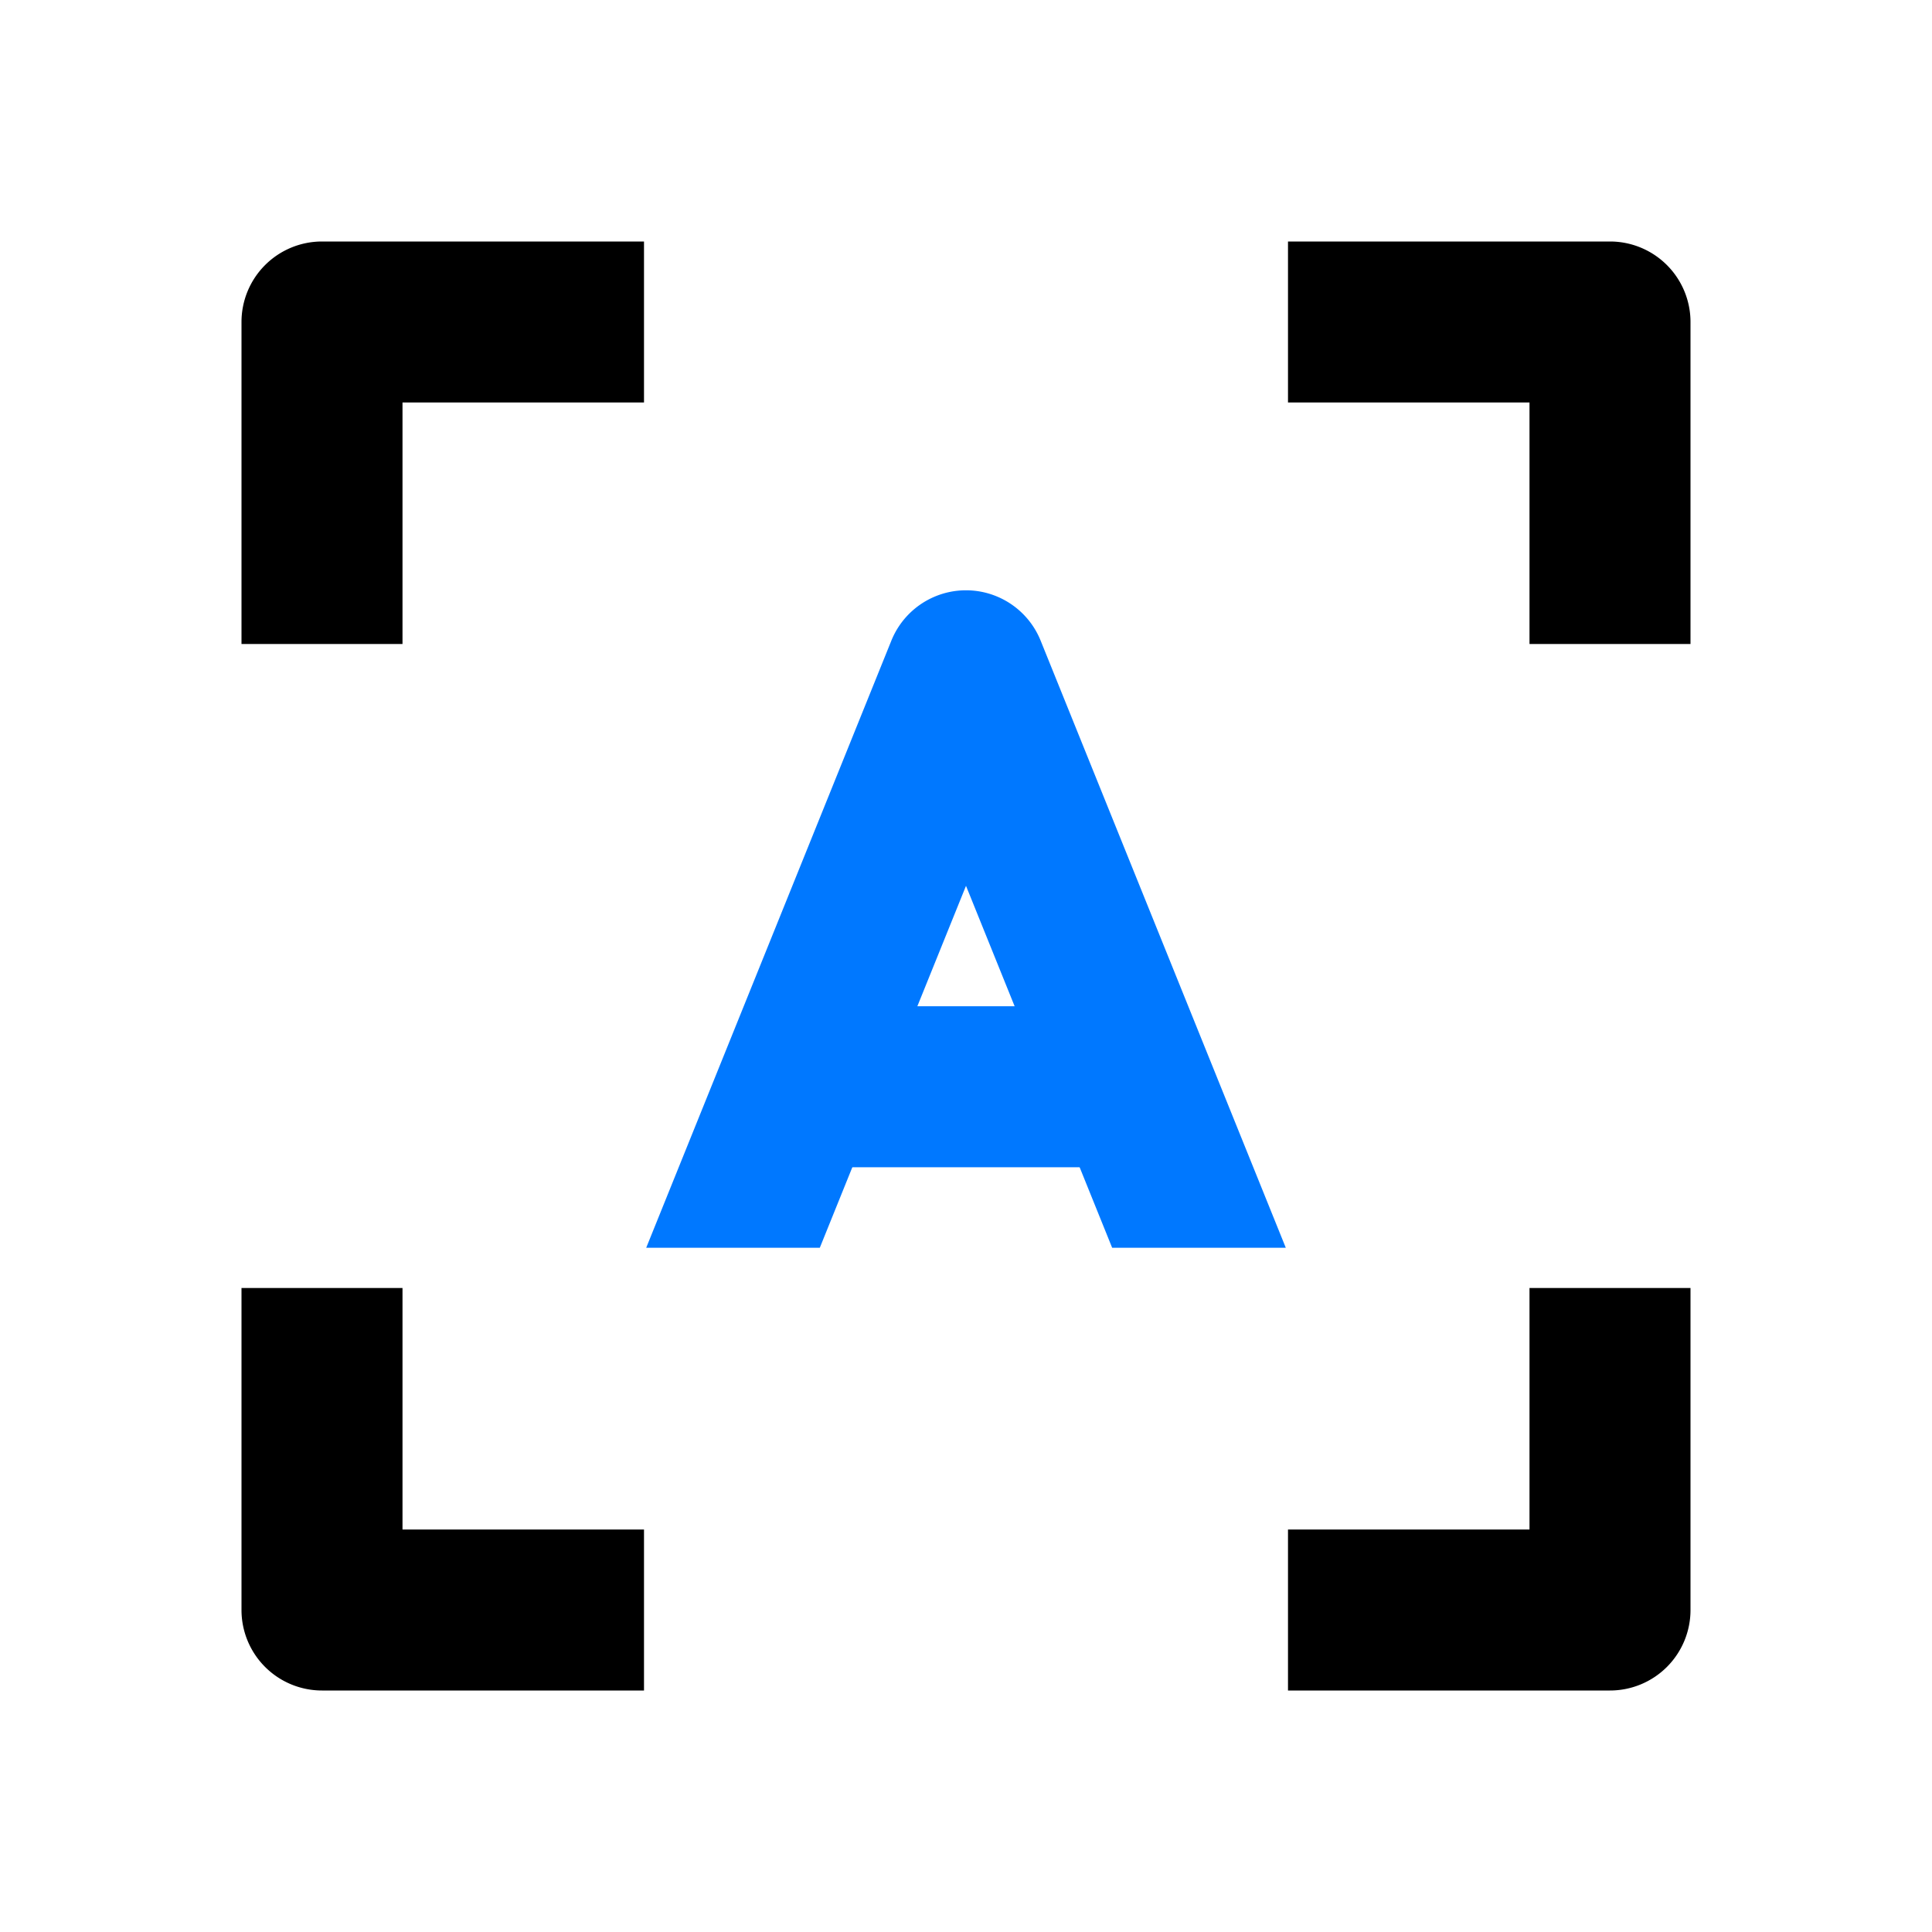
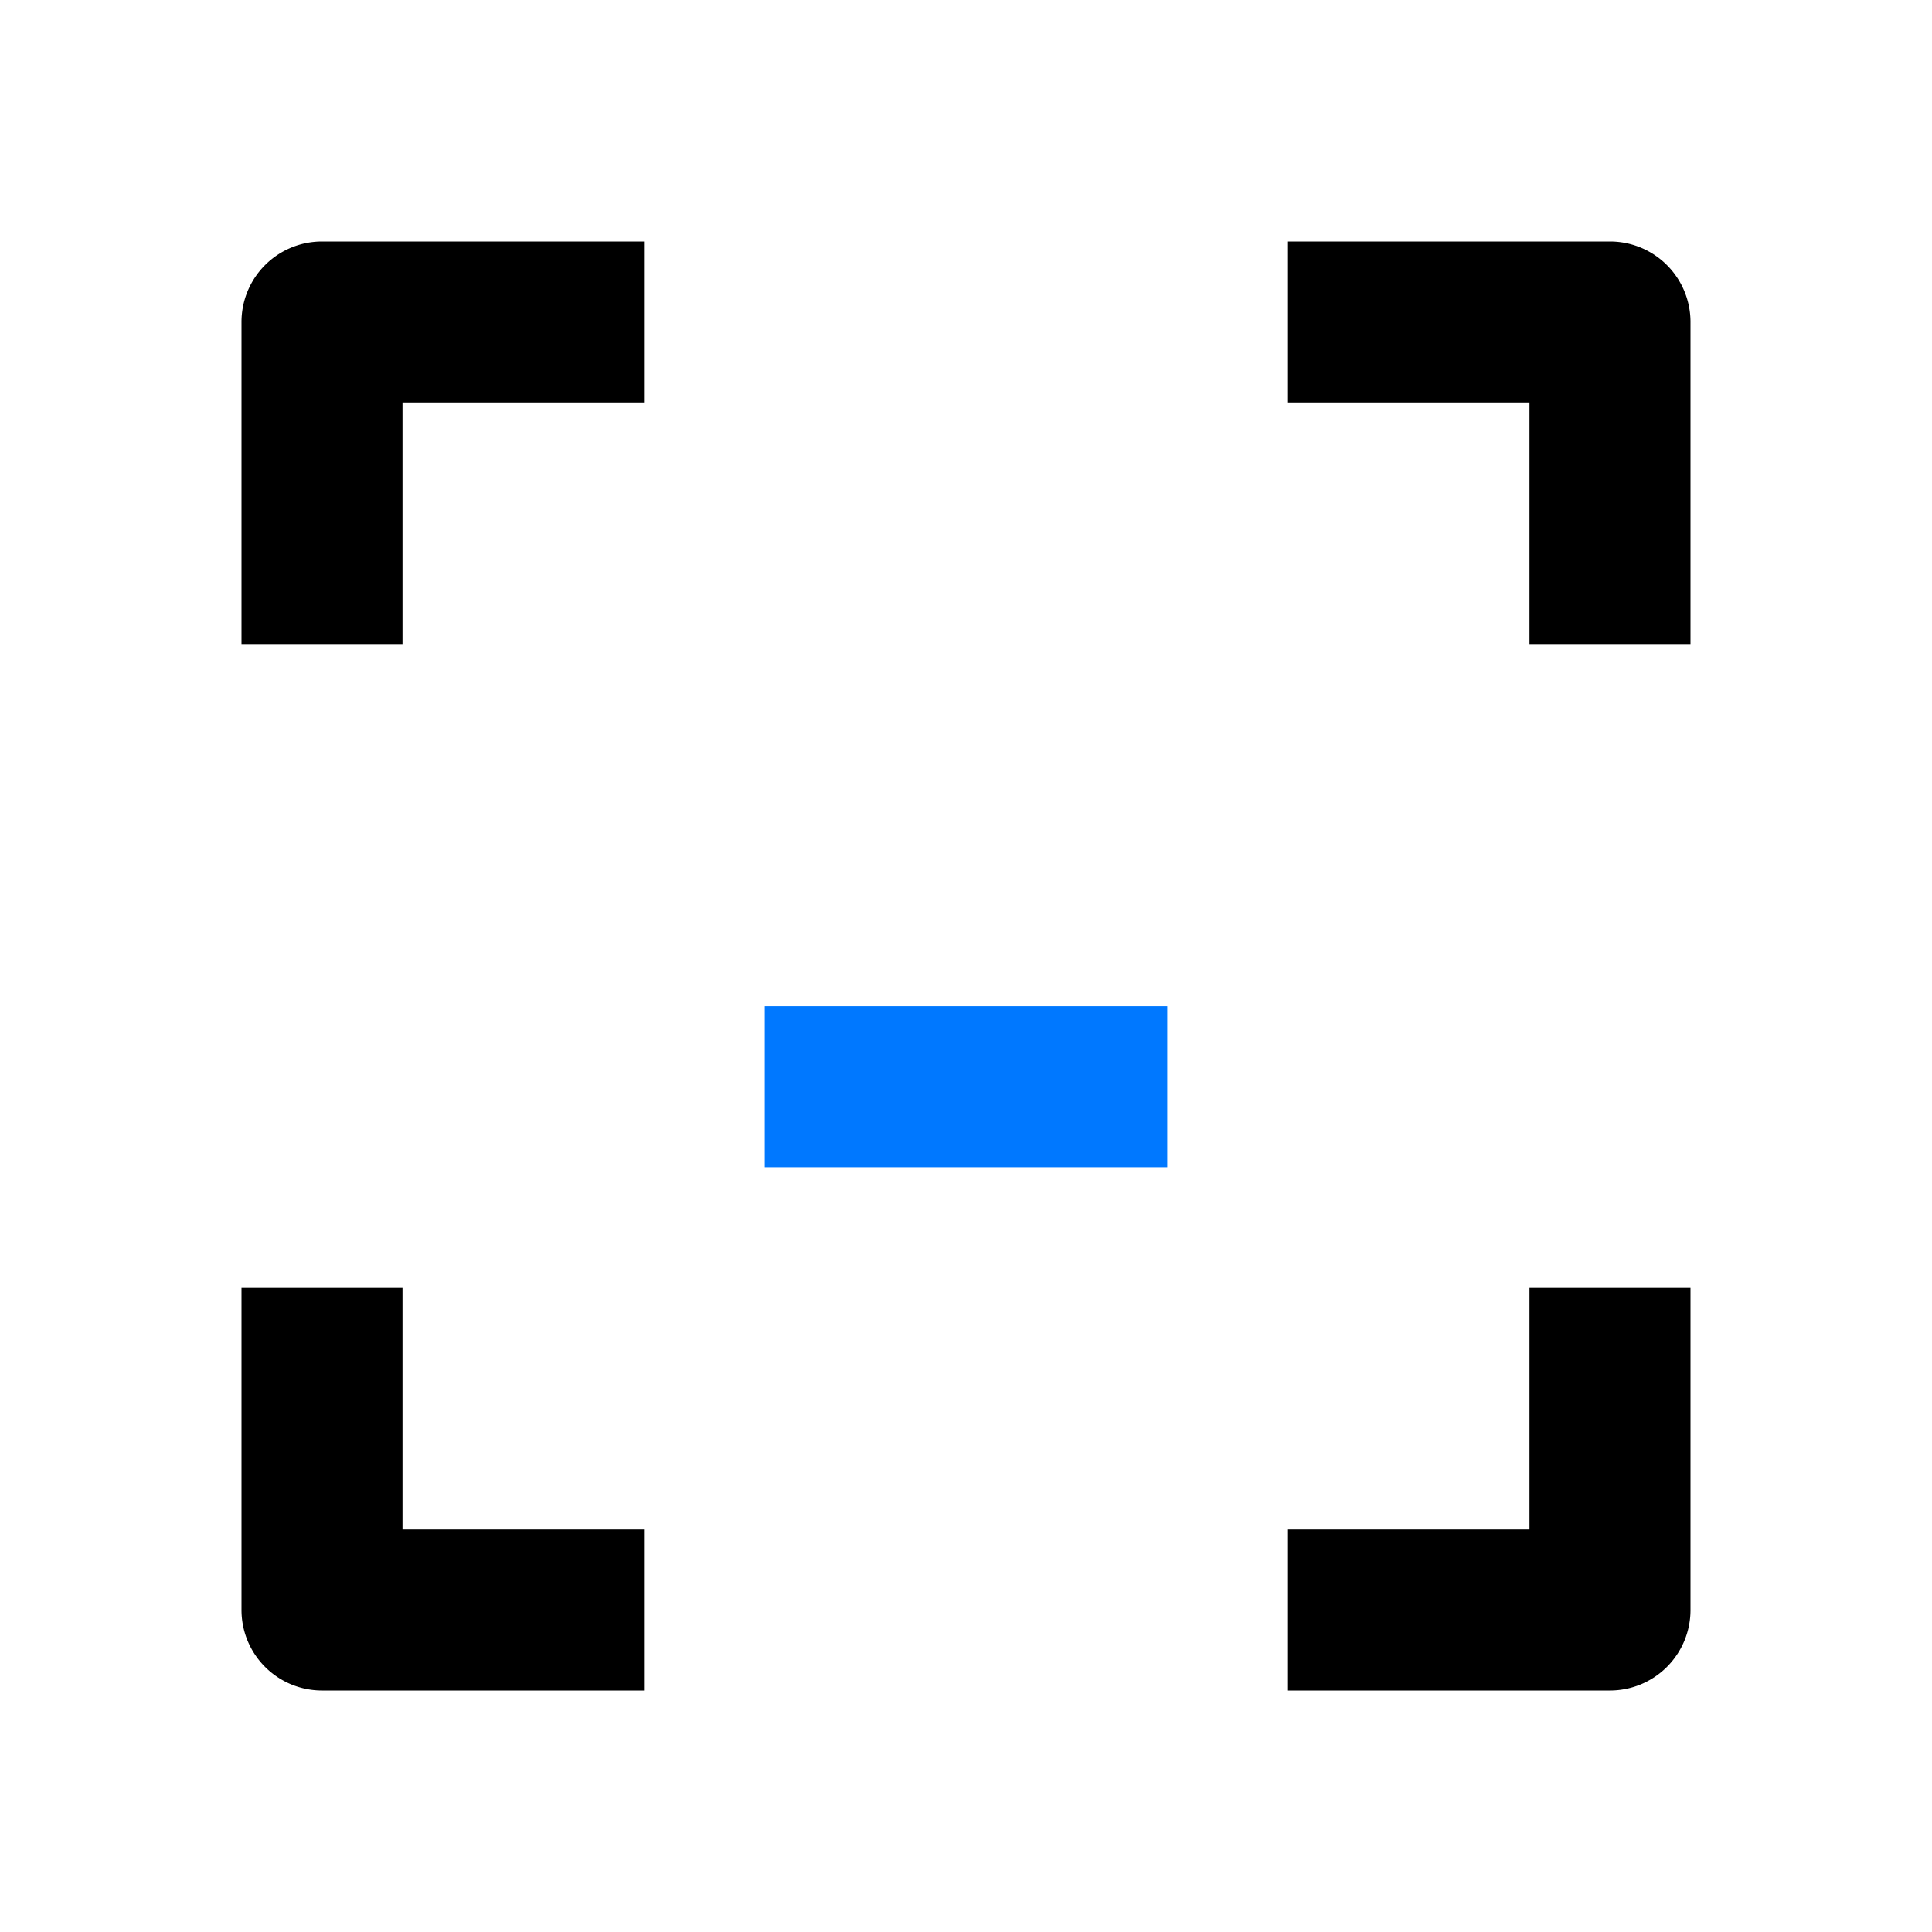
<svg xmlns="http://www.w3.org/2000/svg" class="icon" width="200px" height="200.00px" viewBox="0 0 1024 1024" version="1.1">
-   <path d="M551.573 339.584a42.667 42.667 0 0 0-79.147 0L342.507 661.333h92.011L512 469.504 589.461 661.333h92.032l-129.92-321.749zM662.336 768h-1.963 1.963z m-298.709 0h-1.963 1.963z" fill="#0078FF" />
  <path d="M618.667 618.667H405.333v-85.333h213.333v85.333z" fill="#0078FF" />
  <path d="M128 170.667a42.667 42.667 0 0 1 42.667-42.667h170.667v85.333h-128v128H128V170.667zM128 853.333a42.667 42.667 0 0 0 42.667 42.667h170.667v-85.333h-128v-128H128v170.667zM896 170.667a42.667 42.667 0 0 0-42.667-42.667h-170.667v85.333h128v128h85.333V170.667zM896 853.333a42.667 42.667 0 0 1-42.667 42.667h-170.667v-85.333h128v-128h85.333v170.667z" fill="#000000" />
</svg>